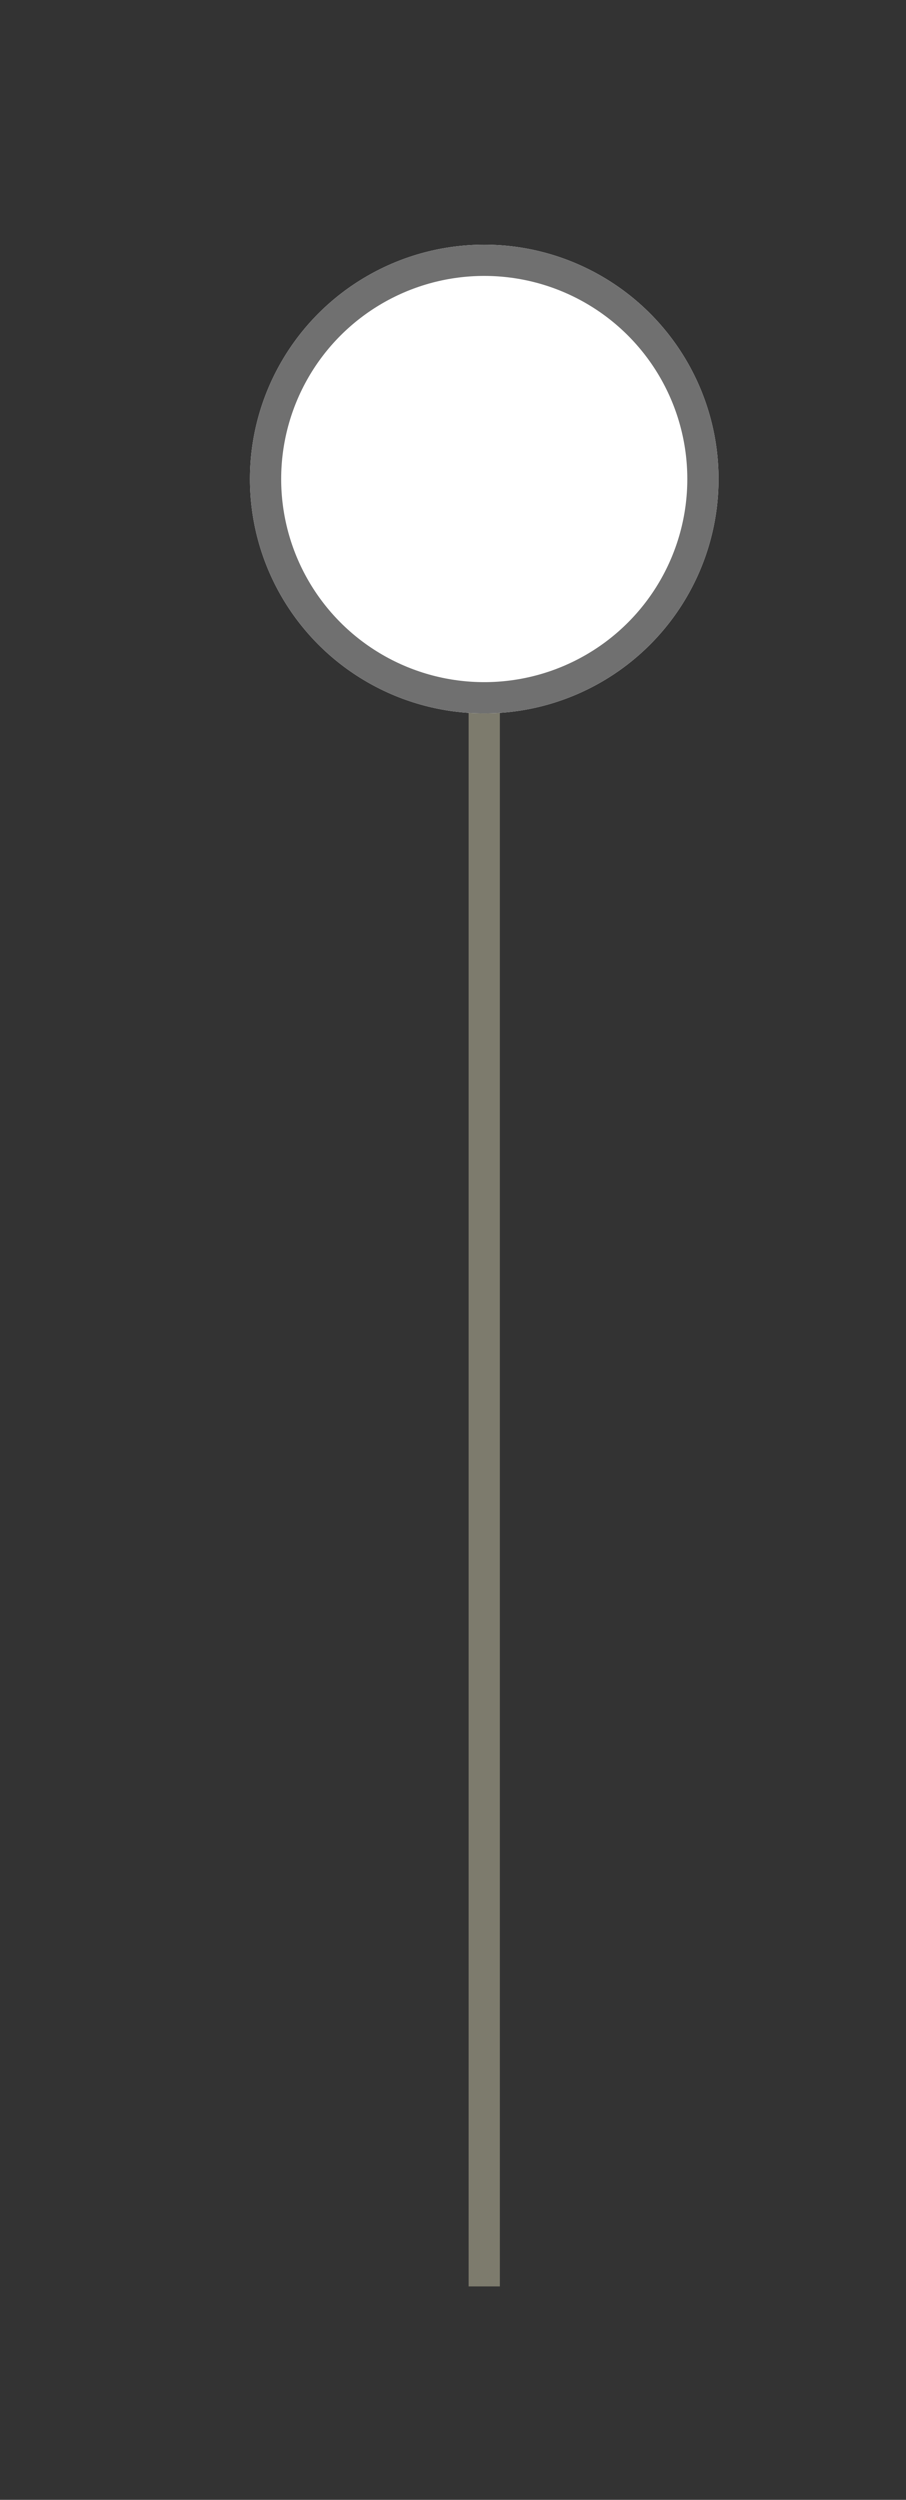
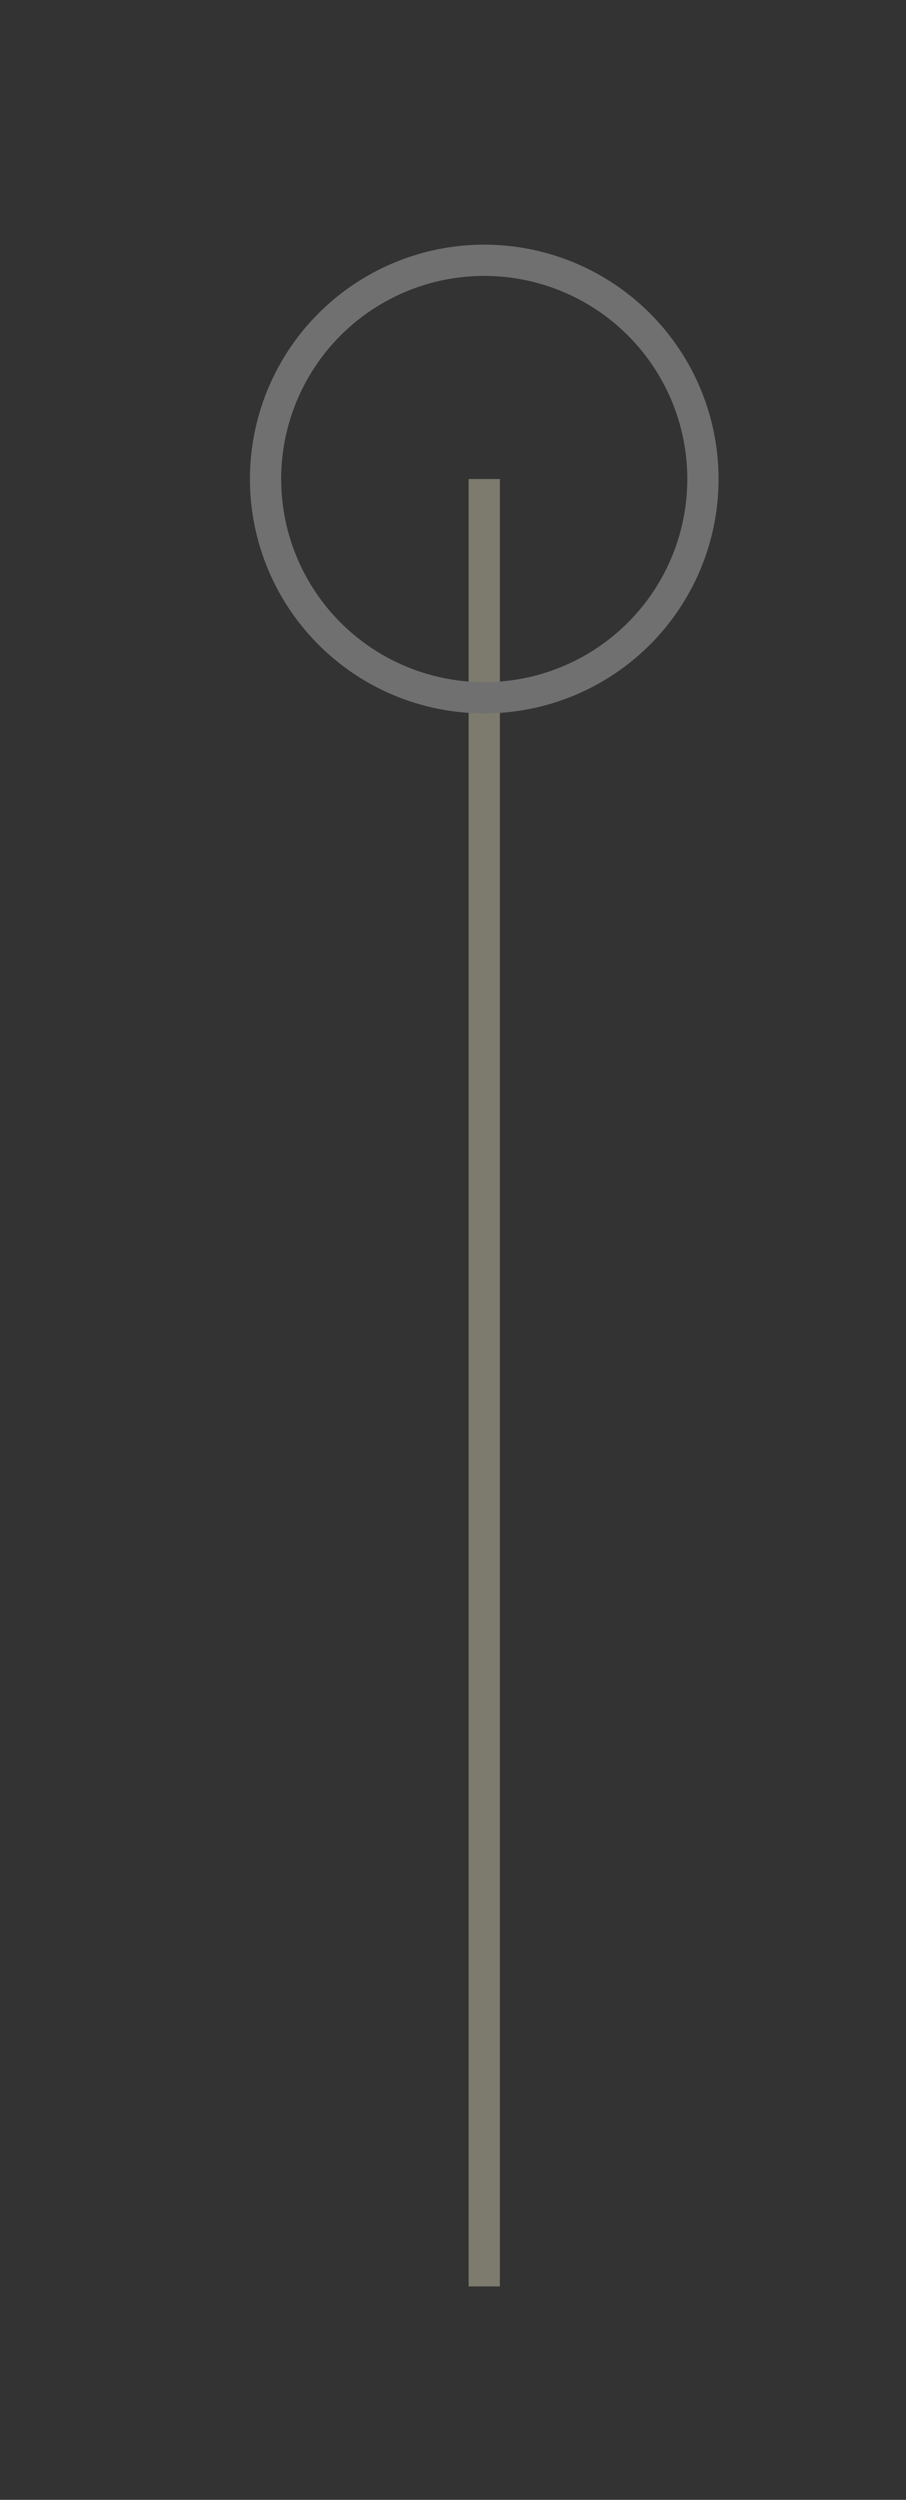
<svg xmlns="http://www.w3.org/2000/svg" viewBox="0 0 29 80">
  <rect x="0" y="0" width="29" height="80" fill="#333333" stroke="none" />
  <defs>
    <style>.cls-1,.cls-3{fill:none;}.cls-1{stroke:#7d7b6d;}.cls-2{fill:#fff;}.cls-3{stroke:#707070;}</style>
  </defs>
  <g id="Laag_1" data-name="Laag 1">
    <path id="Path_176" data-name="Path 176" class="cls-1" d="M15.5,15.33V73.17" />
    <g id="Ellipse_3" data-name="Ellipse 3">
-       <circle class="cls-2" cx="15.5" cy="15.33" r="7.5" />
      <circle class="cls-3" cx="15.5" cy="15.33" r="7" />
    </g>
  </g>
</svg>